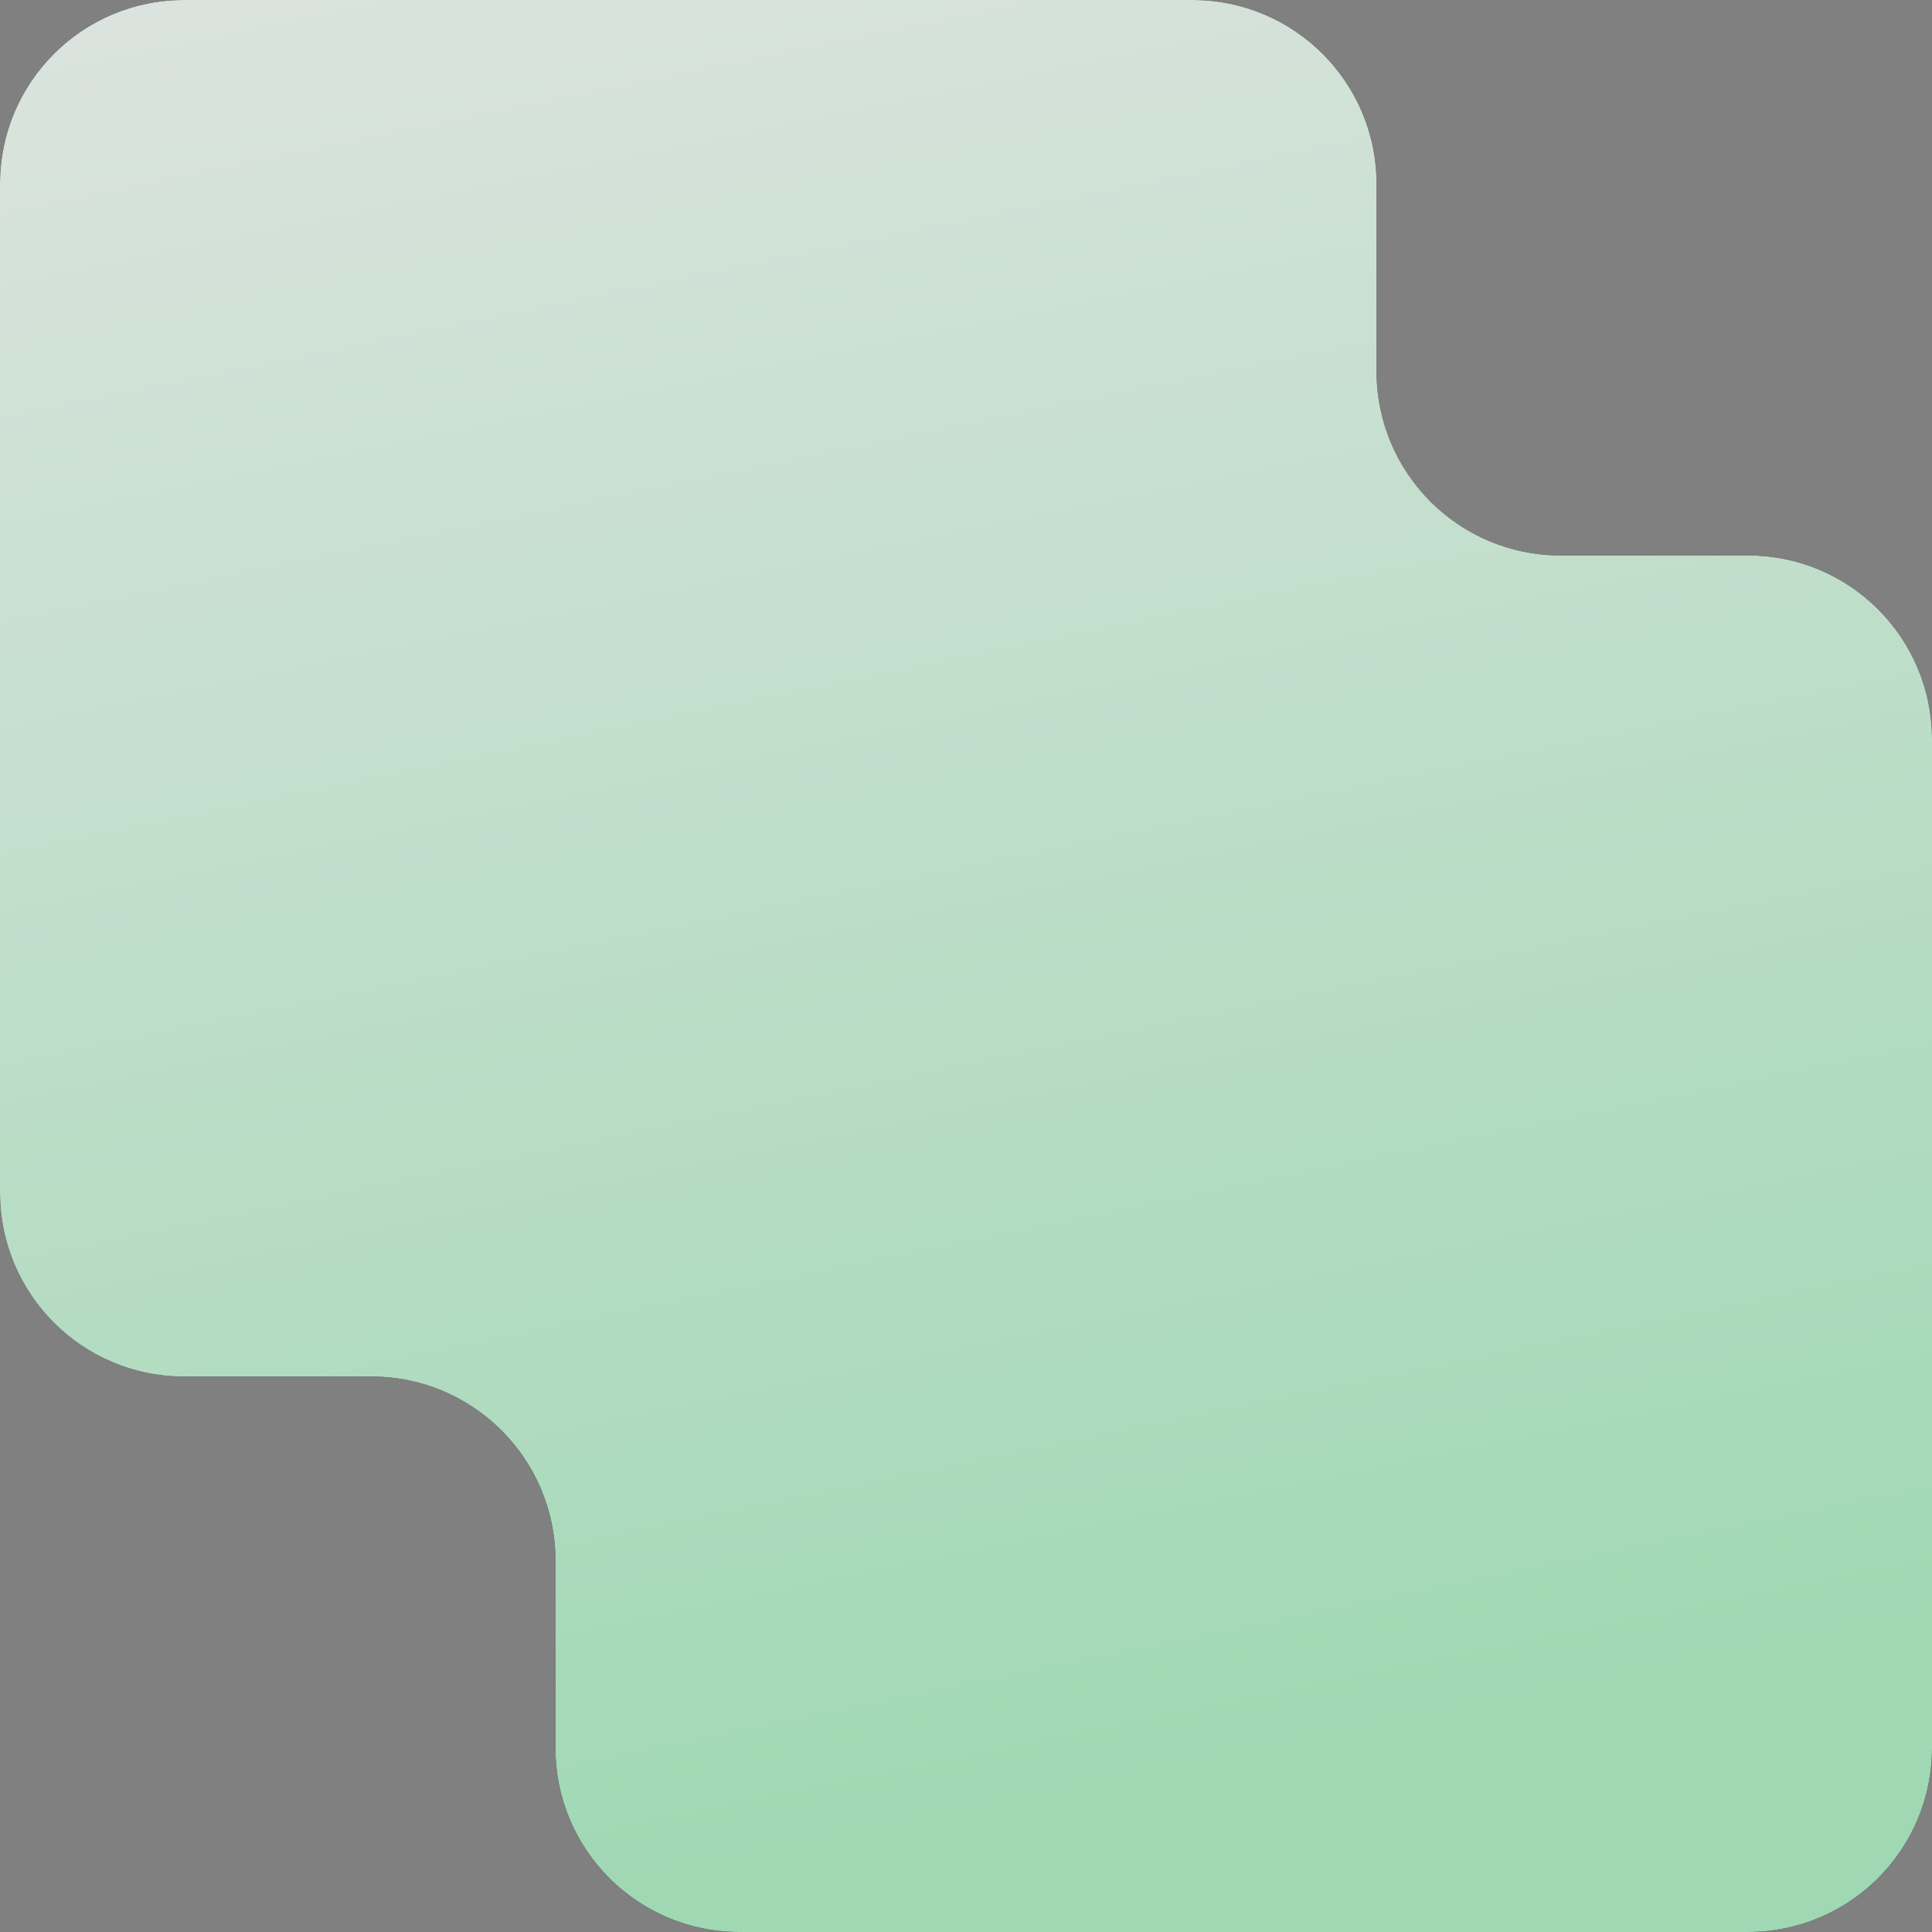
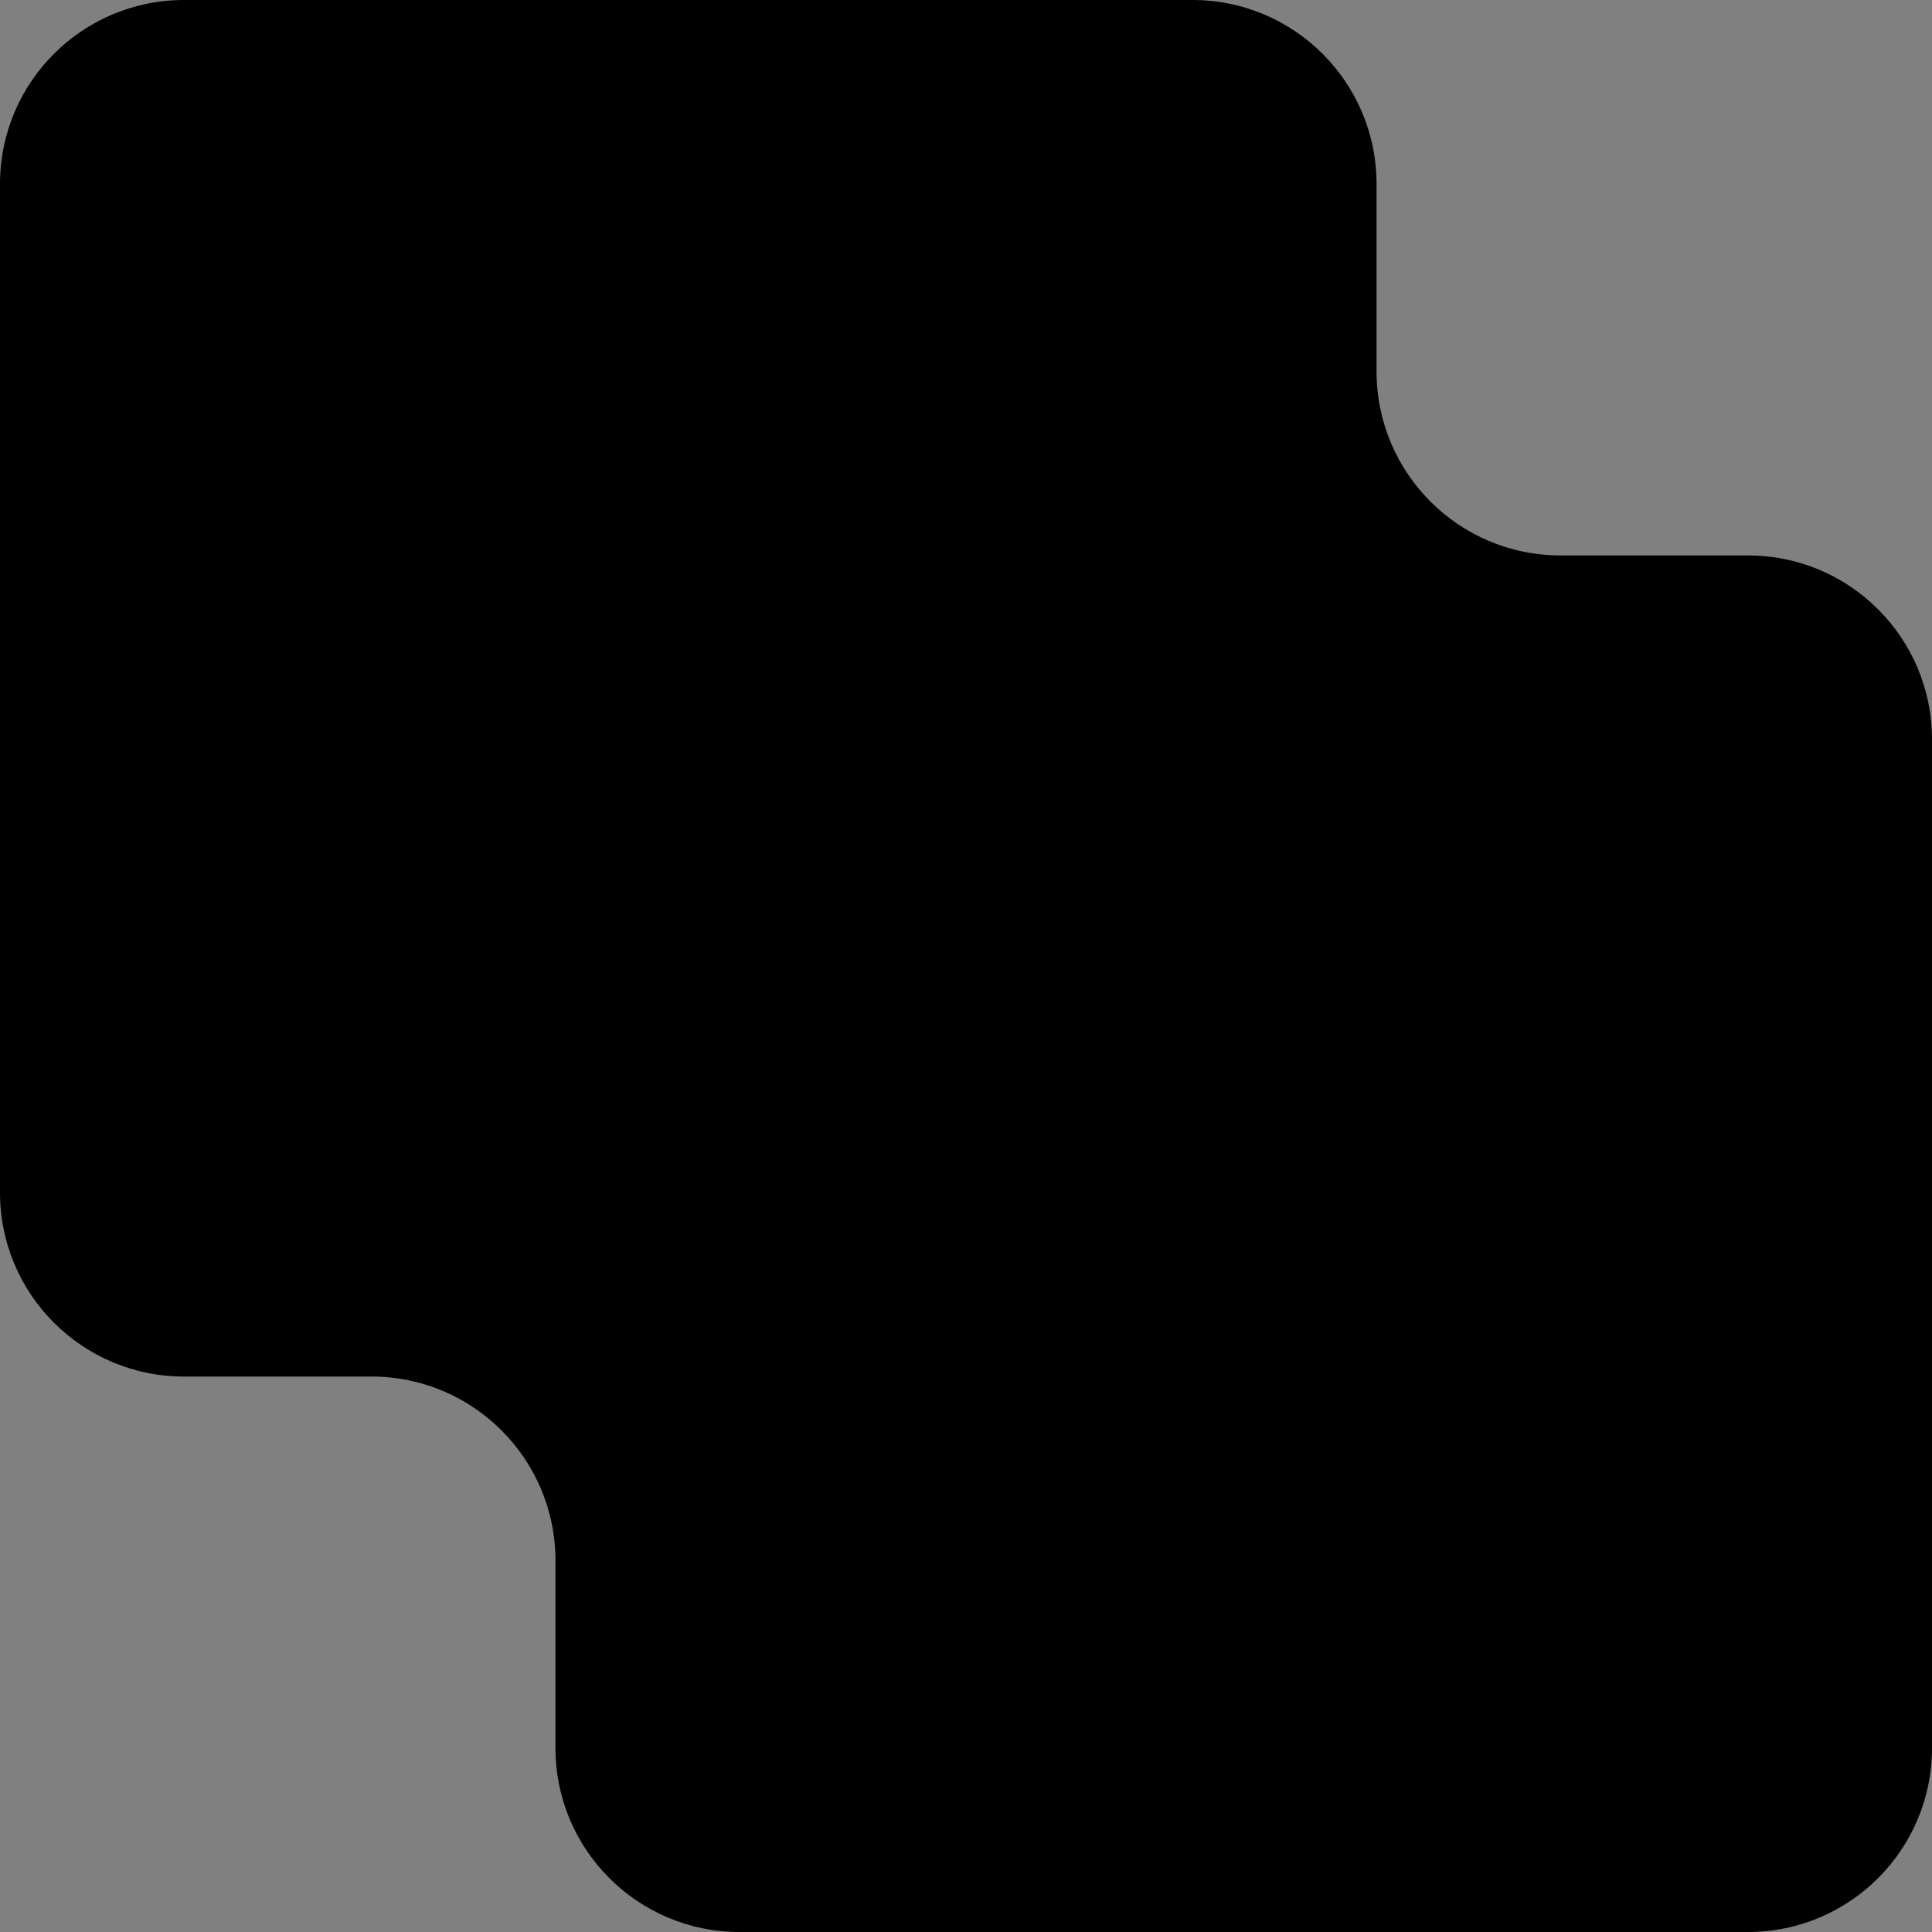
<svg xmlns="http://www.w3.org/2000/svg" width="160" height="160" viewBox="0 0 160 160" fill="none">
  <rect x="0" y="0" width="160" height="160" fill="#808080" stroke="none" />
  <path d="M114 30.762C114 39.178 120.822 46 129.238 46H144.762C153.178 46 160 52.822 160 61.238V144.762C160 153.178 153.178 160 144.762 160H61.238C52.822 160 46 153.178 46 144.762V129.238C46 120.822 39.178 114 30.762 114H15.238C6.822 114 0 107.178 0 98.762V15.238C0 6.822 6.822 0 15.238 0H98.762C107.178 0 114 6.822 114 15.238V30.762Z" fill="black" />
-   <path d="M114 30.762C114 39.178 120.822 46 129.238 46H144.762C153.178 46 160 52.822 160 61.238V144.762C160 153.178 153.178 160 144.762 160H61.238C52.822 160 46 153.178 46 144.762V129.238C46 120.822 39.178 114 30.762 114H15.238C6.822 114 0 107.178 0 98.762V15.238C0 6.822 6.822 0 15.238 0H98.762C107.178 0 114 6.822 114 15.238V30.762Z" fill="url(#paint0_linear_799_362)" fill-opacity="0.9" />
  <defs>
    <linearGradient id="paint0_linear_799_362" x1="41" y1="-35.643" x2="80" y2="154.286" gradientUnits="userSpaceOnUse">
      <stop stop-color="white" />
      <stop offset="1" stop-color="#B1F0C7" />
    </linearGradient>
  </defs>
</svg>